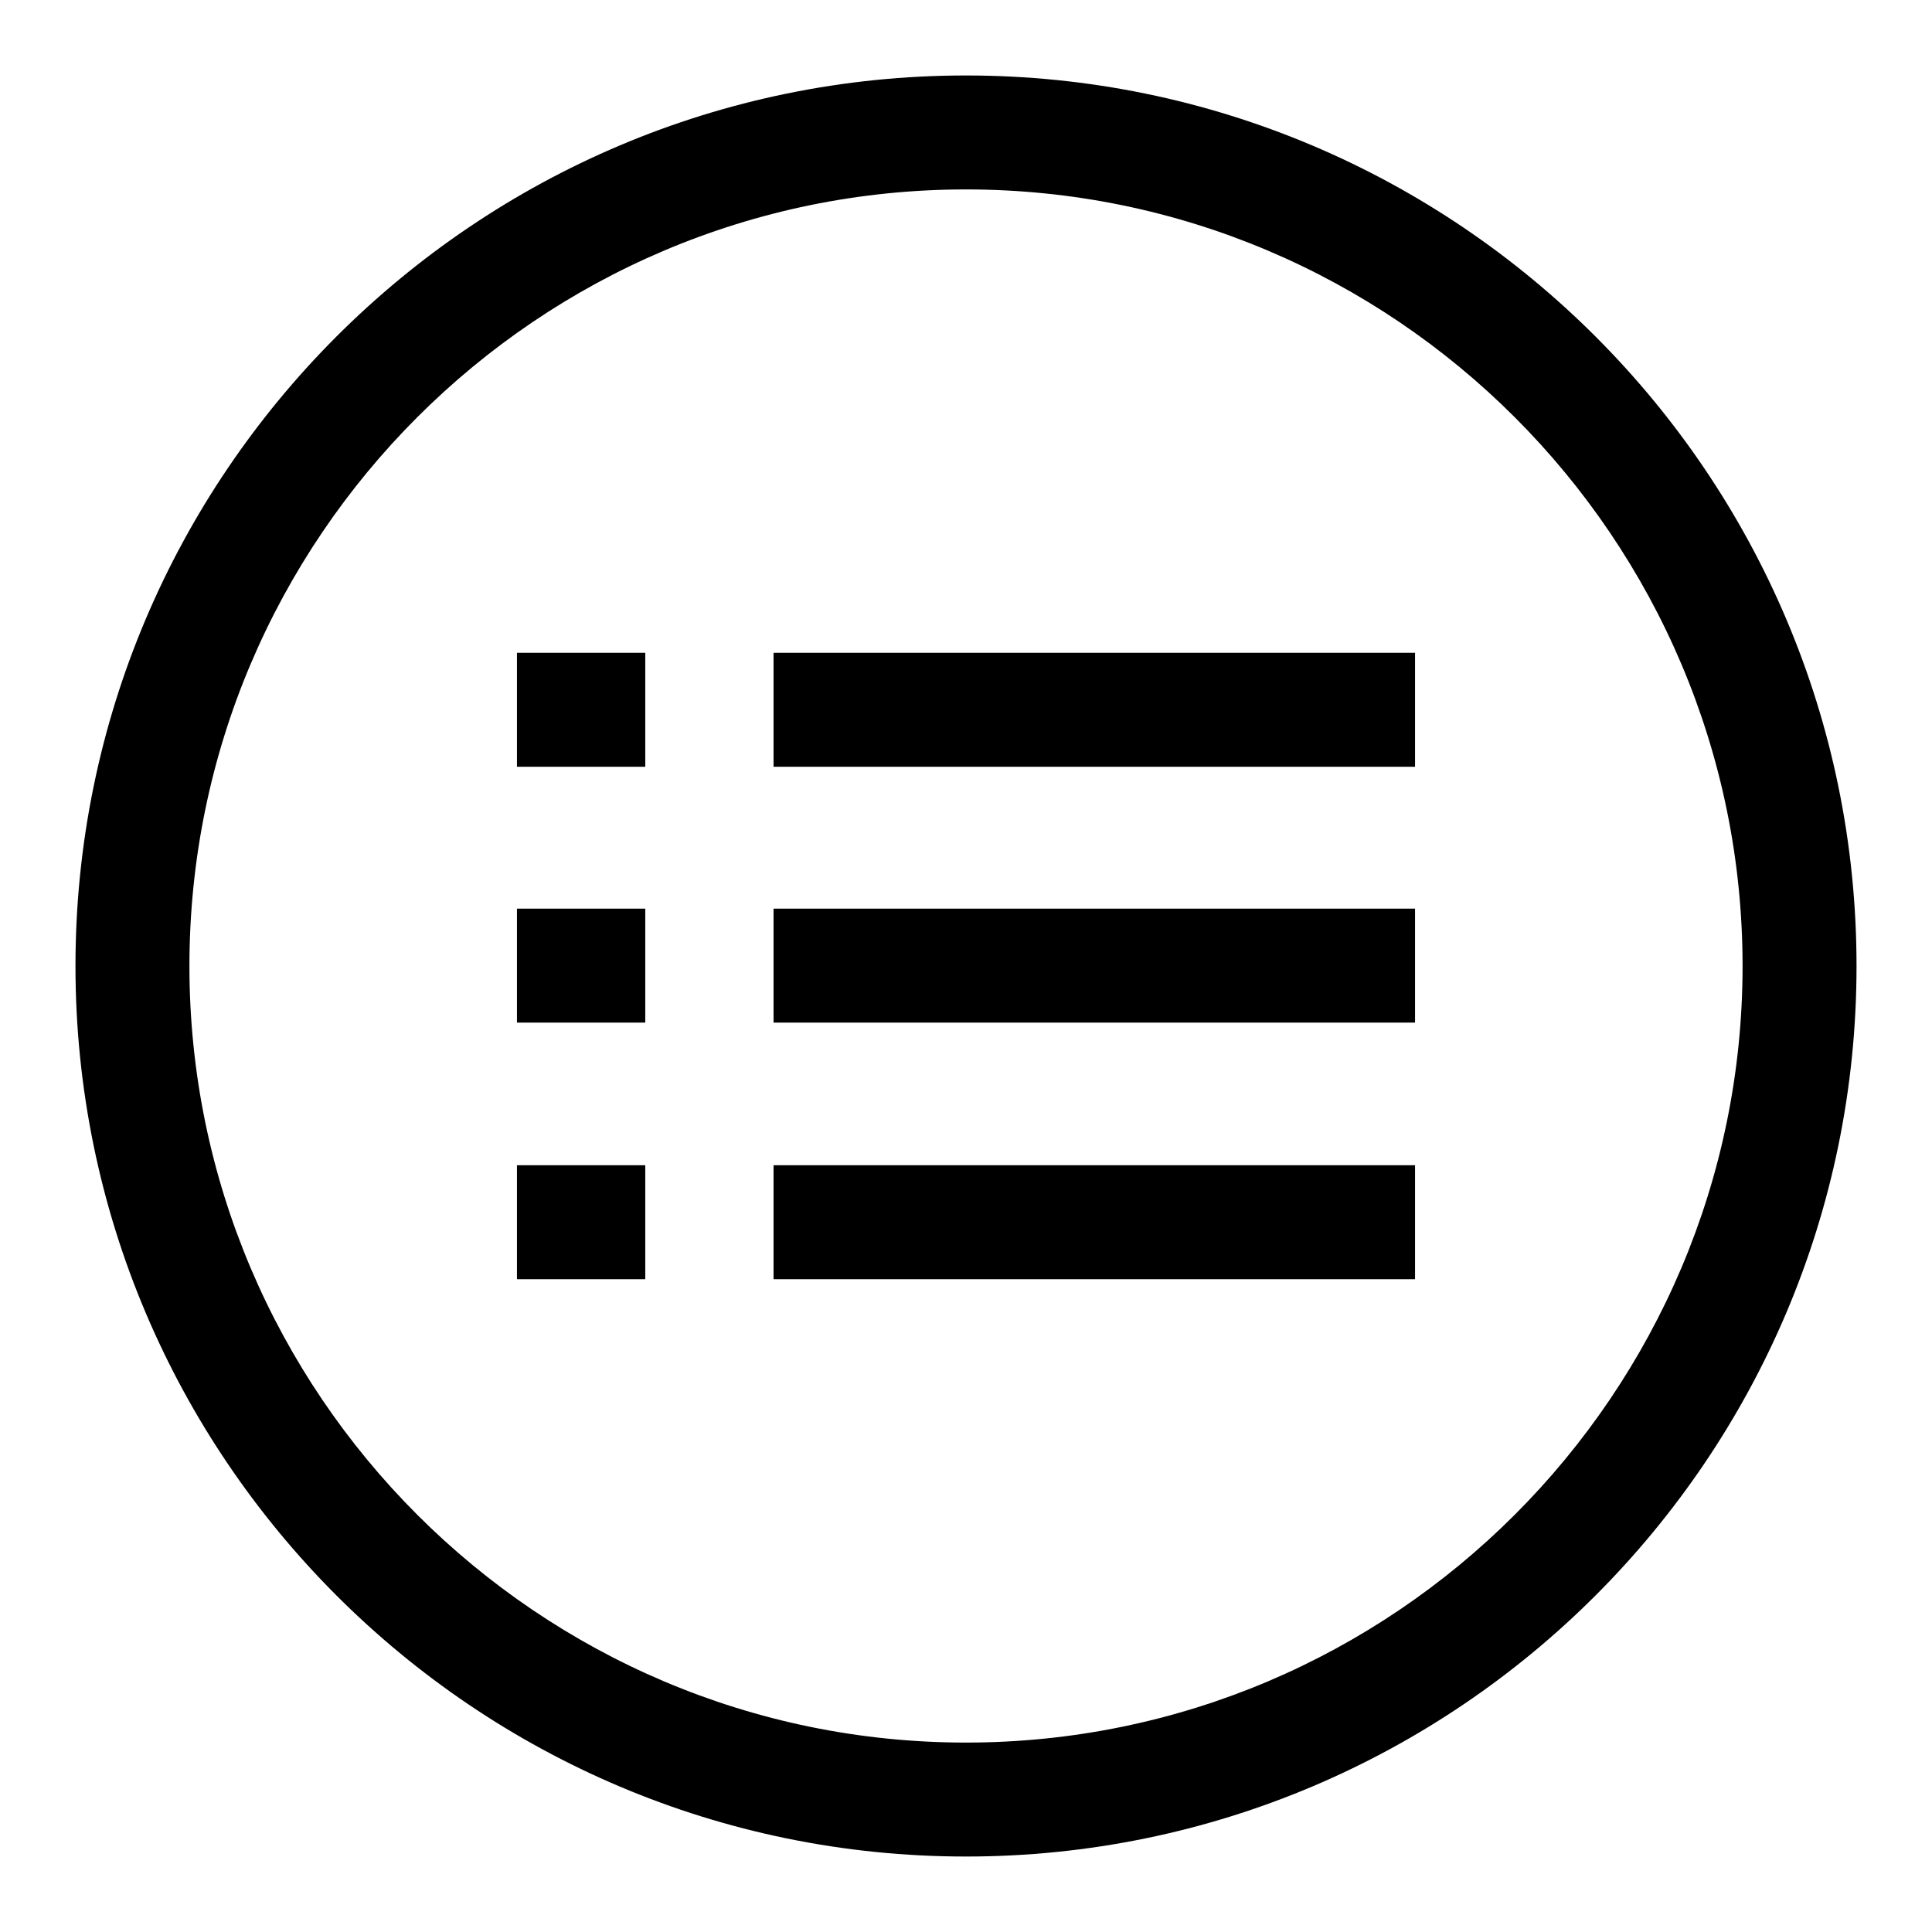
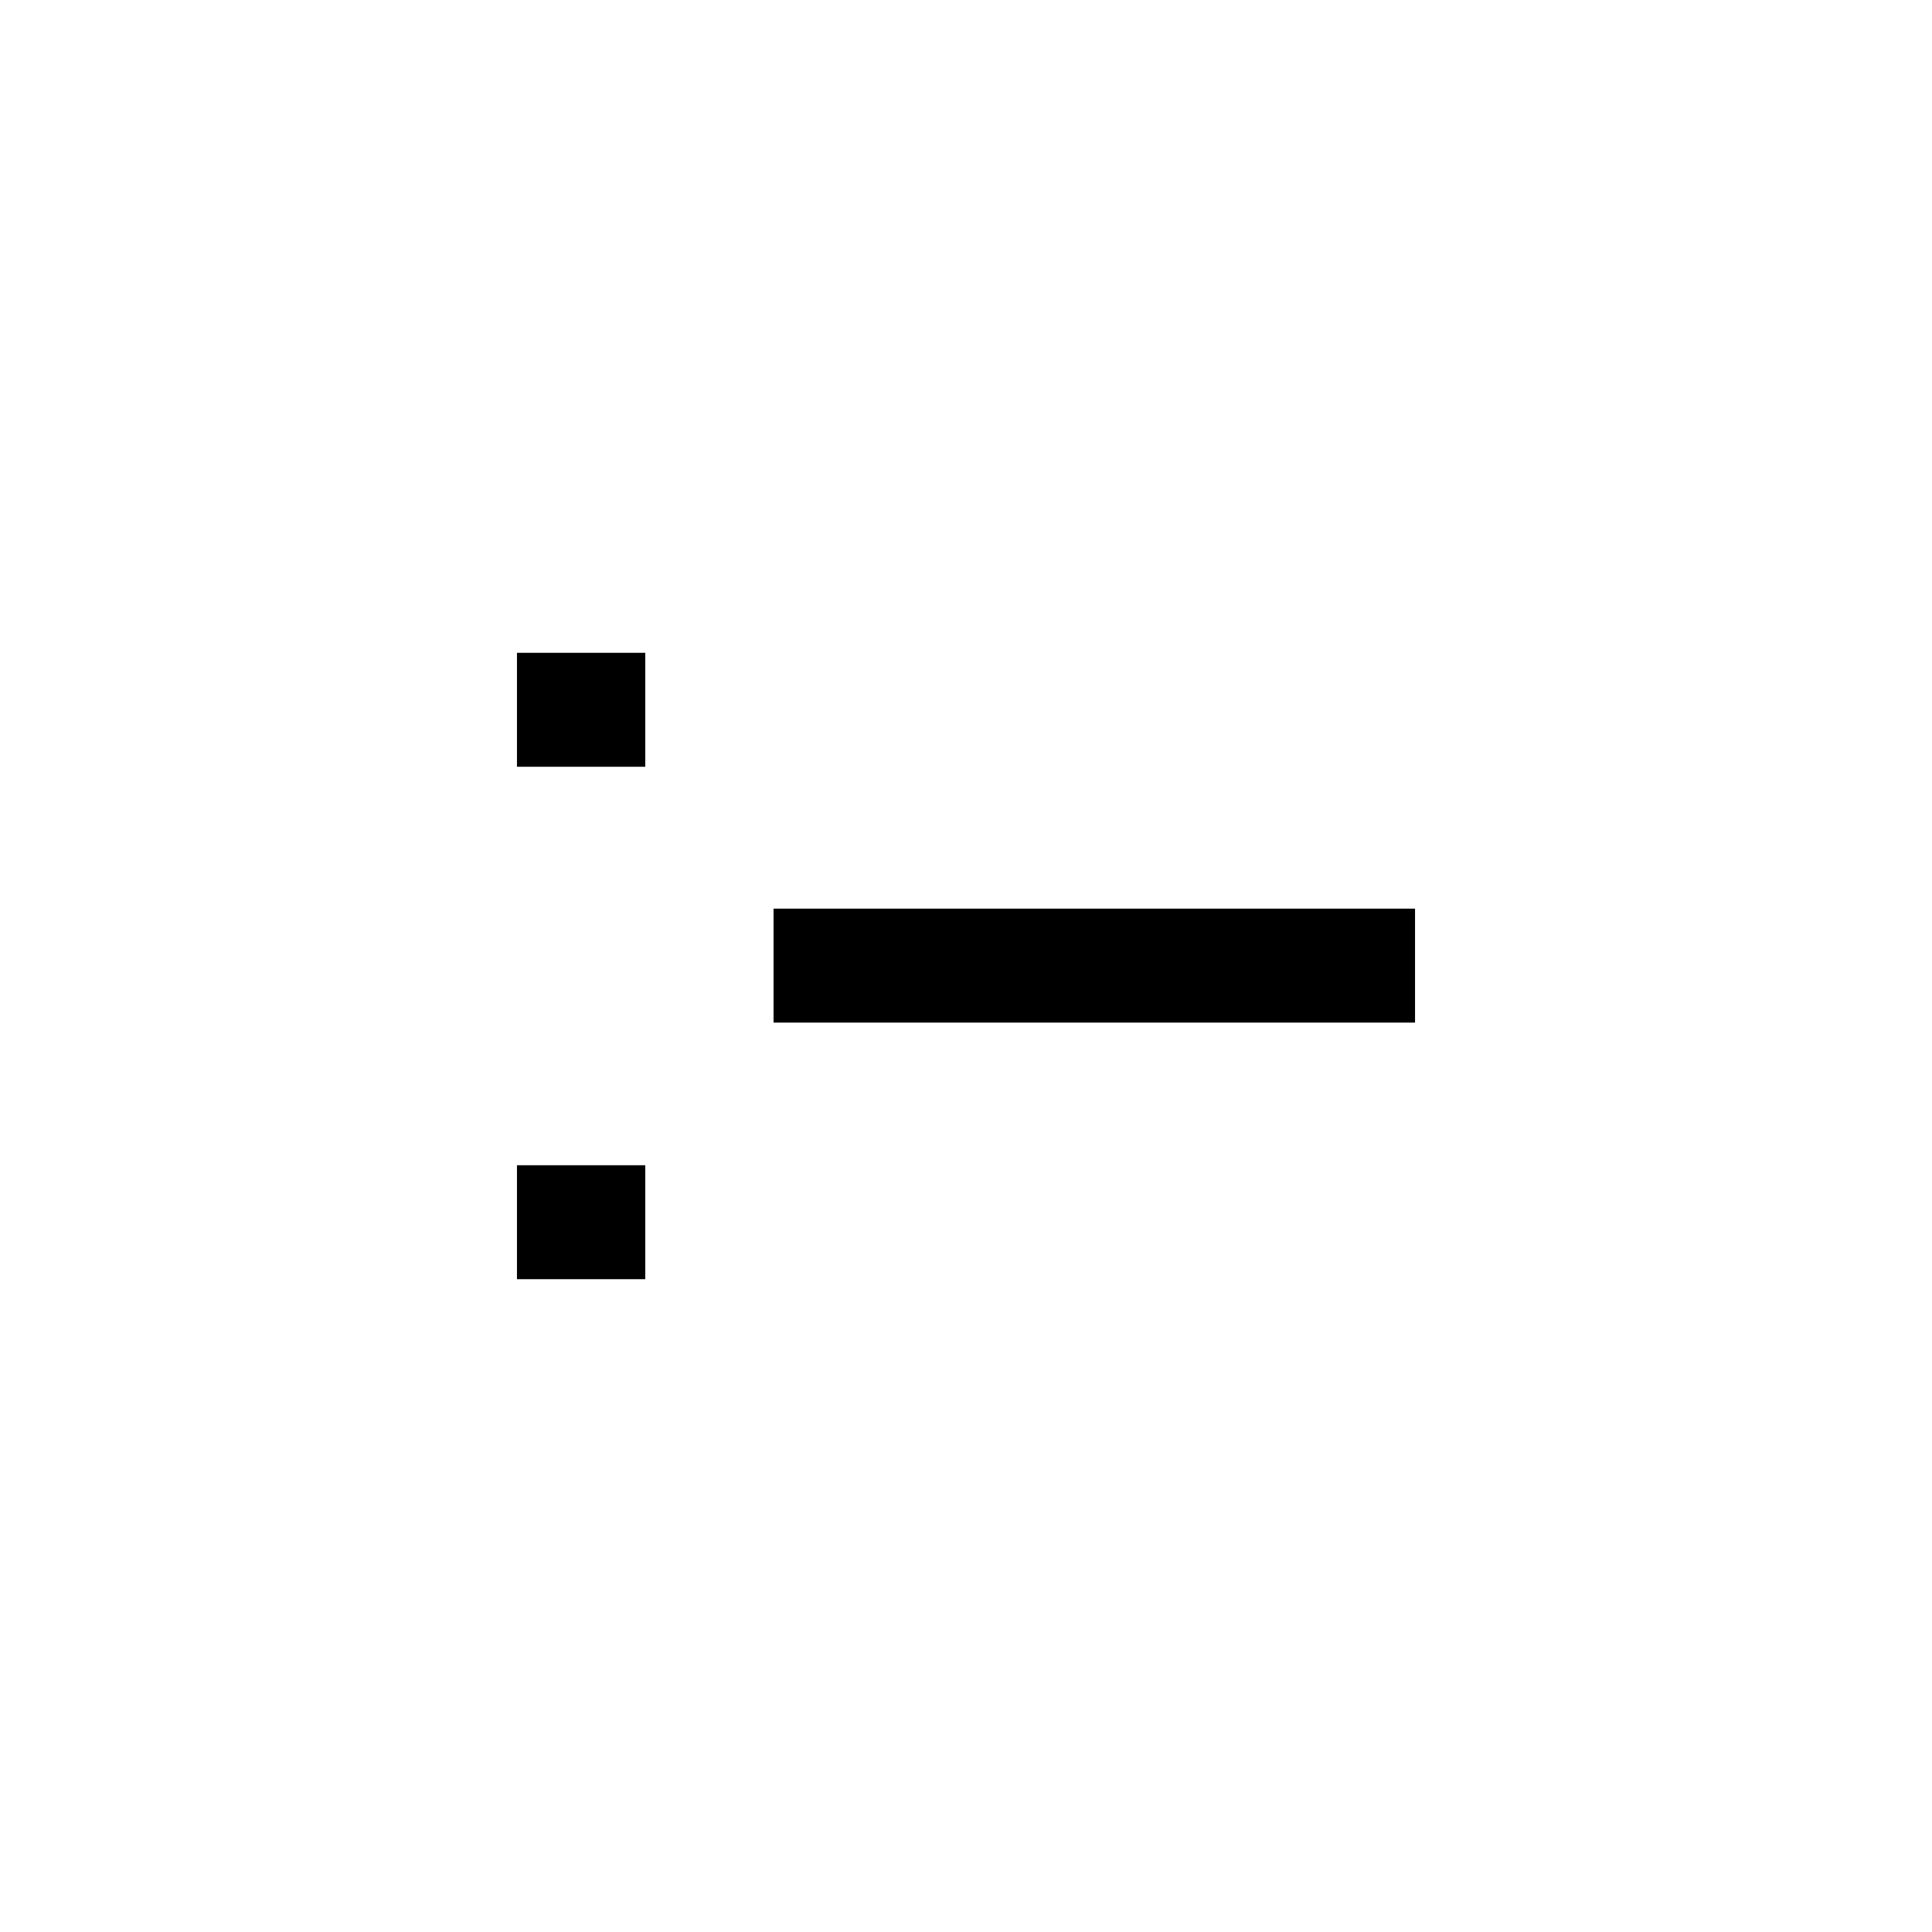
<svg xmlns="http://www.w3.org/2000/svg" version="1.1" x="0px" y="0px" viewBox="0 0 256 256" enable-background="new 0 0 256 256" xml:space="preserve">
  <g>
    <g>
-       <path fill="#000000" d="M128,246c-65.1,0-118-52.9-118-118C10,62.9,62.9,10,128,10c65.1,0,118,52.9,118,118C246,193.1,193.1,246,128,246z M128,25.1C71.3,25.1,25.1,71.3,25.1,128S71.3,230.9,128,230.9S230.9,184.7,230.9,128S184.7,25.1,128,25.1z" />
      <path fill="#000000" d="M68.5,86.5h17v15.1h-17V86.5L68.5,86.5z" />
-       <path fill="#000000" d="M102.5,86.5h85v15.1h-85V86.5L102.5,86.5z" />
-       <path fill="#000000" d="M68.5,120.4h17v15.1h-17V120.4L68.5,120.4z" />
      <path fill="#000000" d="M102.5,120.4h85v15.1h-85V120.4L102.5,120.4z" />
      <path fill="#000000" d="M68.5,154.4h17v15.1h-17V154.4L68.5,154.4z" />
-       <path fill="#000000" d="M102.5,154.4h85v15.1h-85V154.4L102.5,154.4z" />
    </g>
  </g>
</svg>